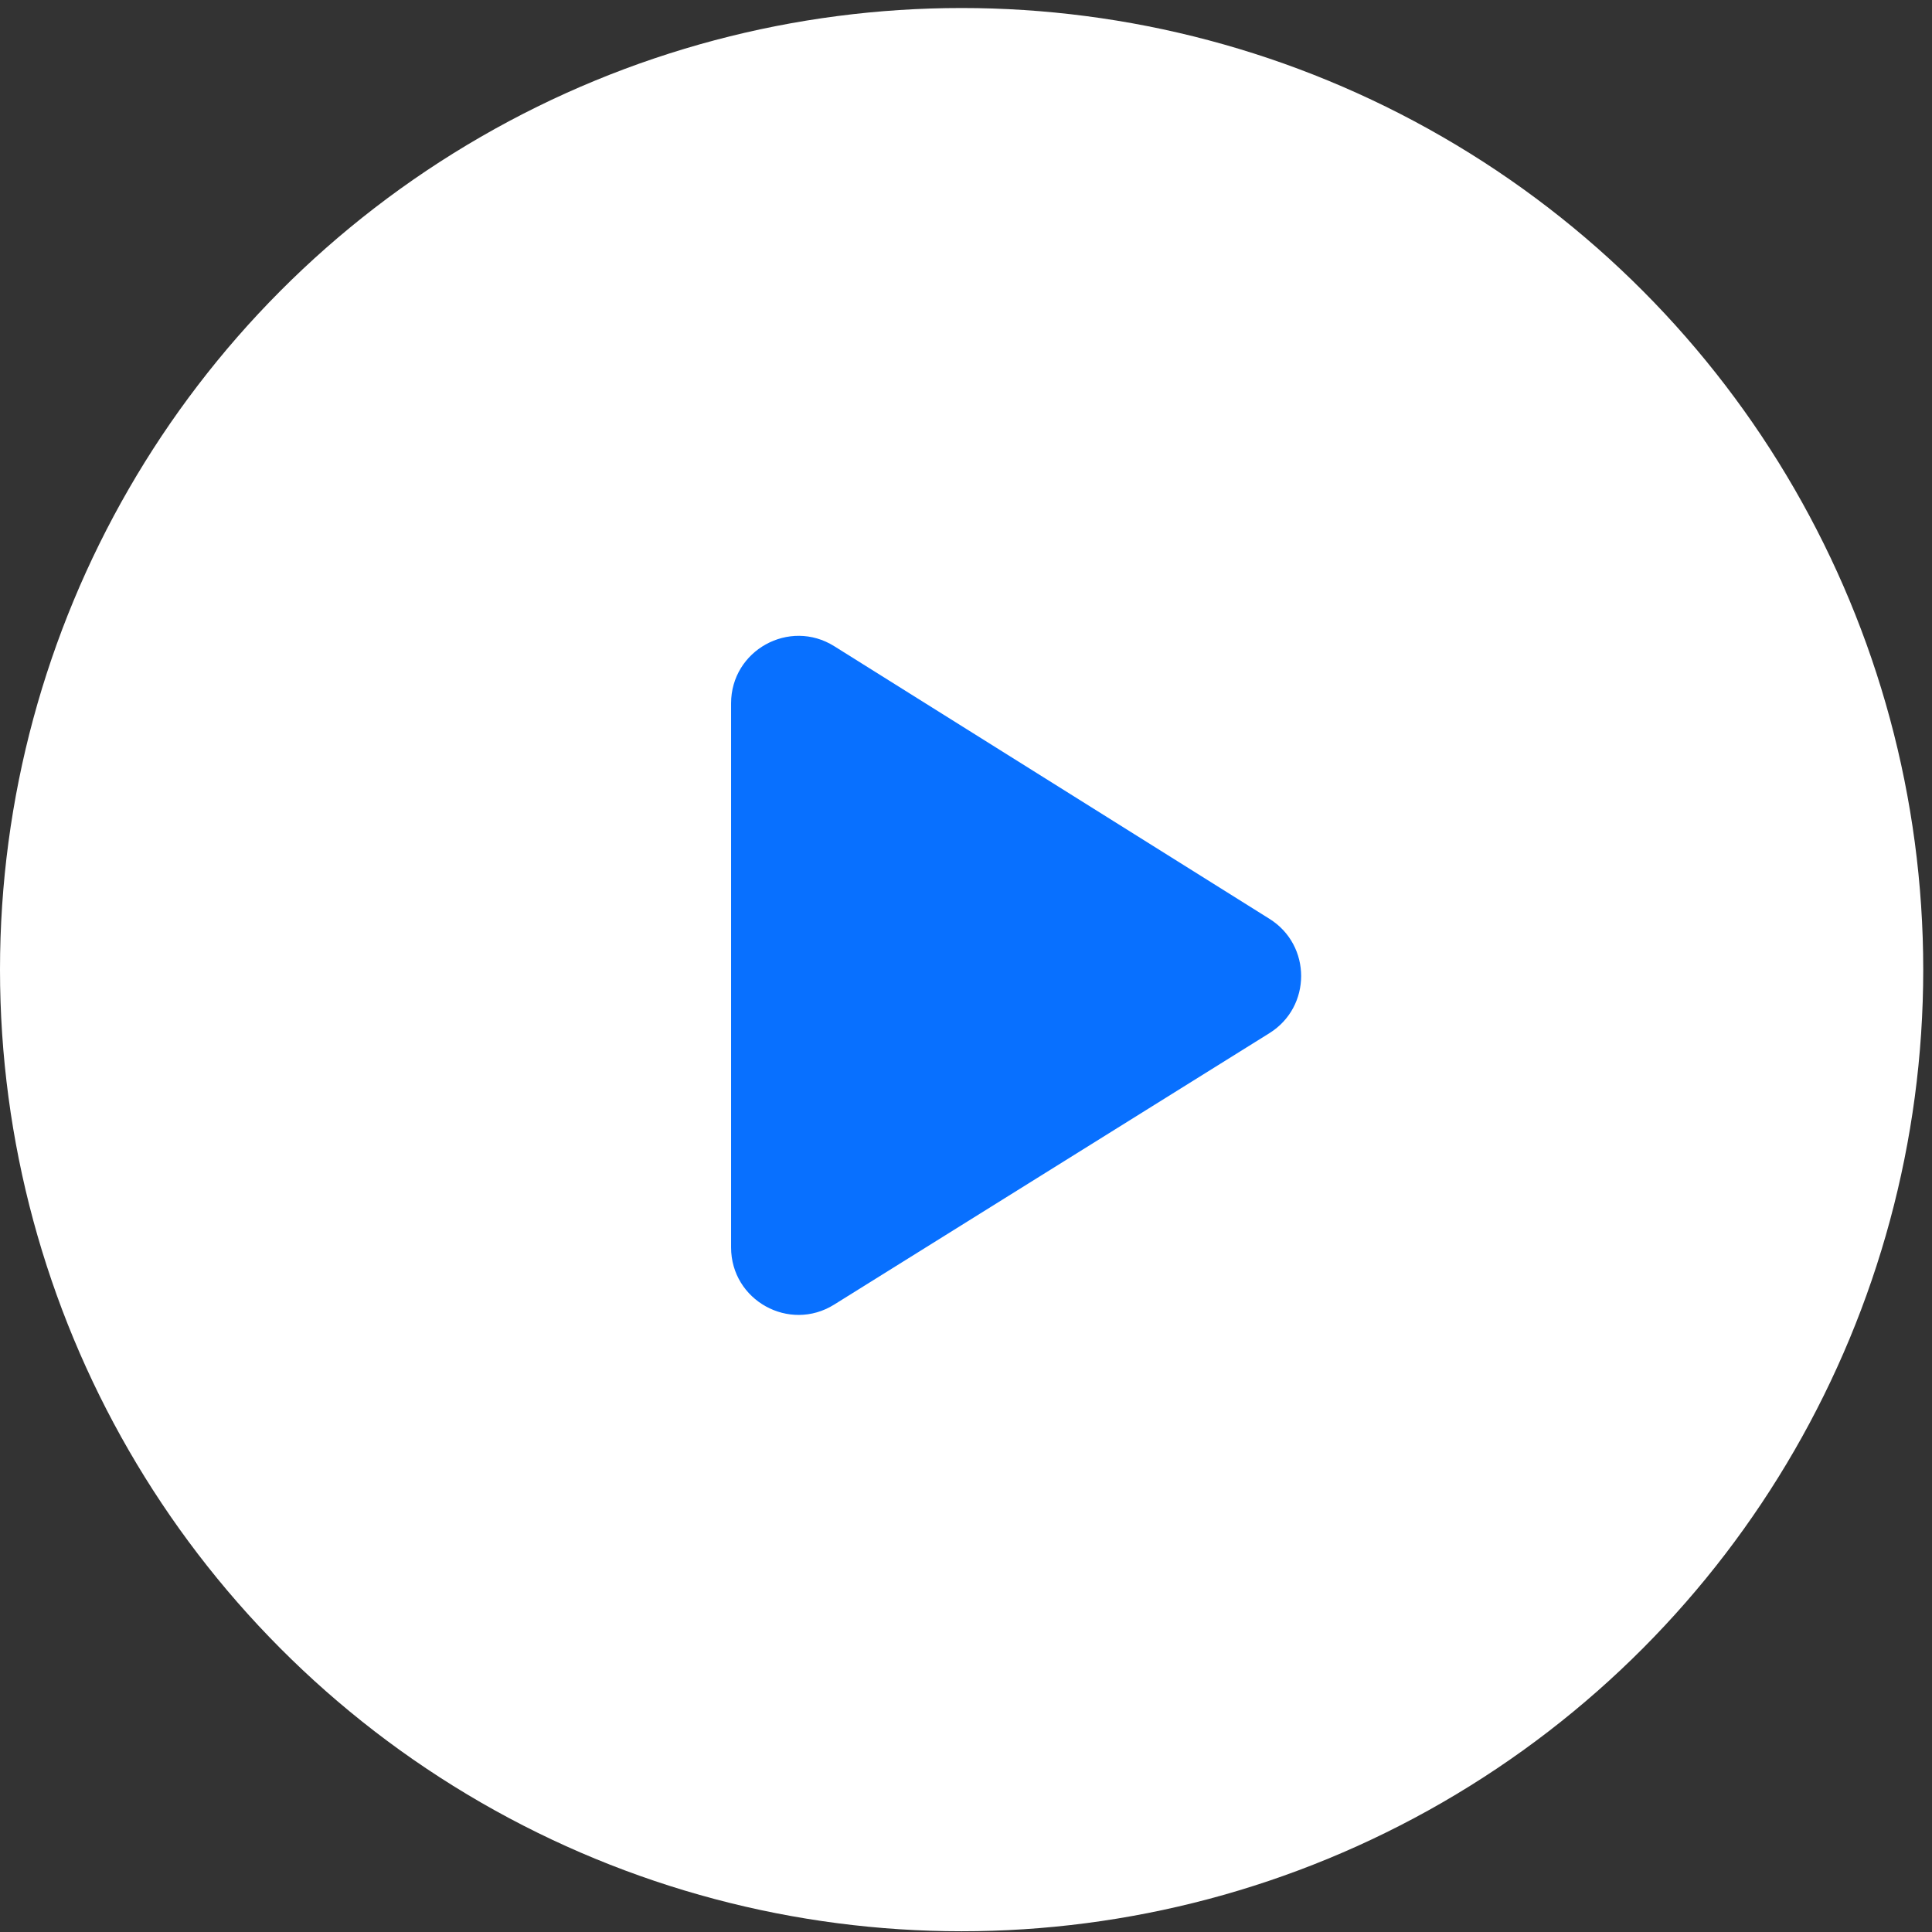
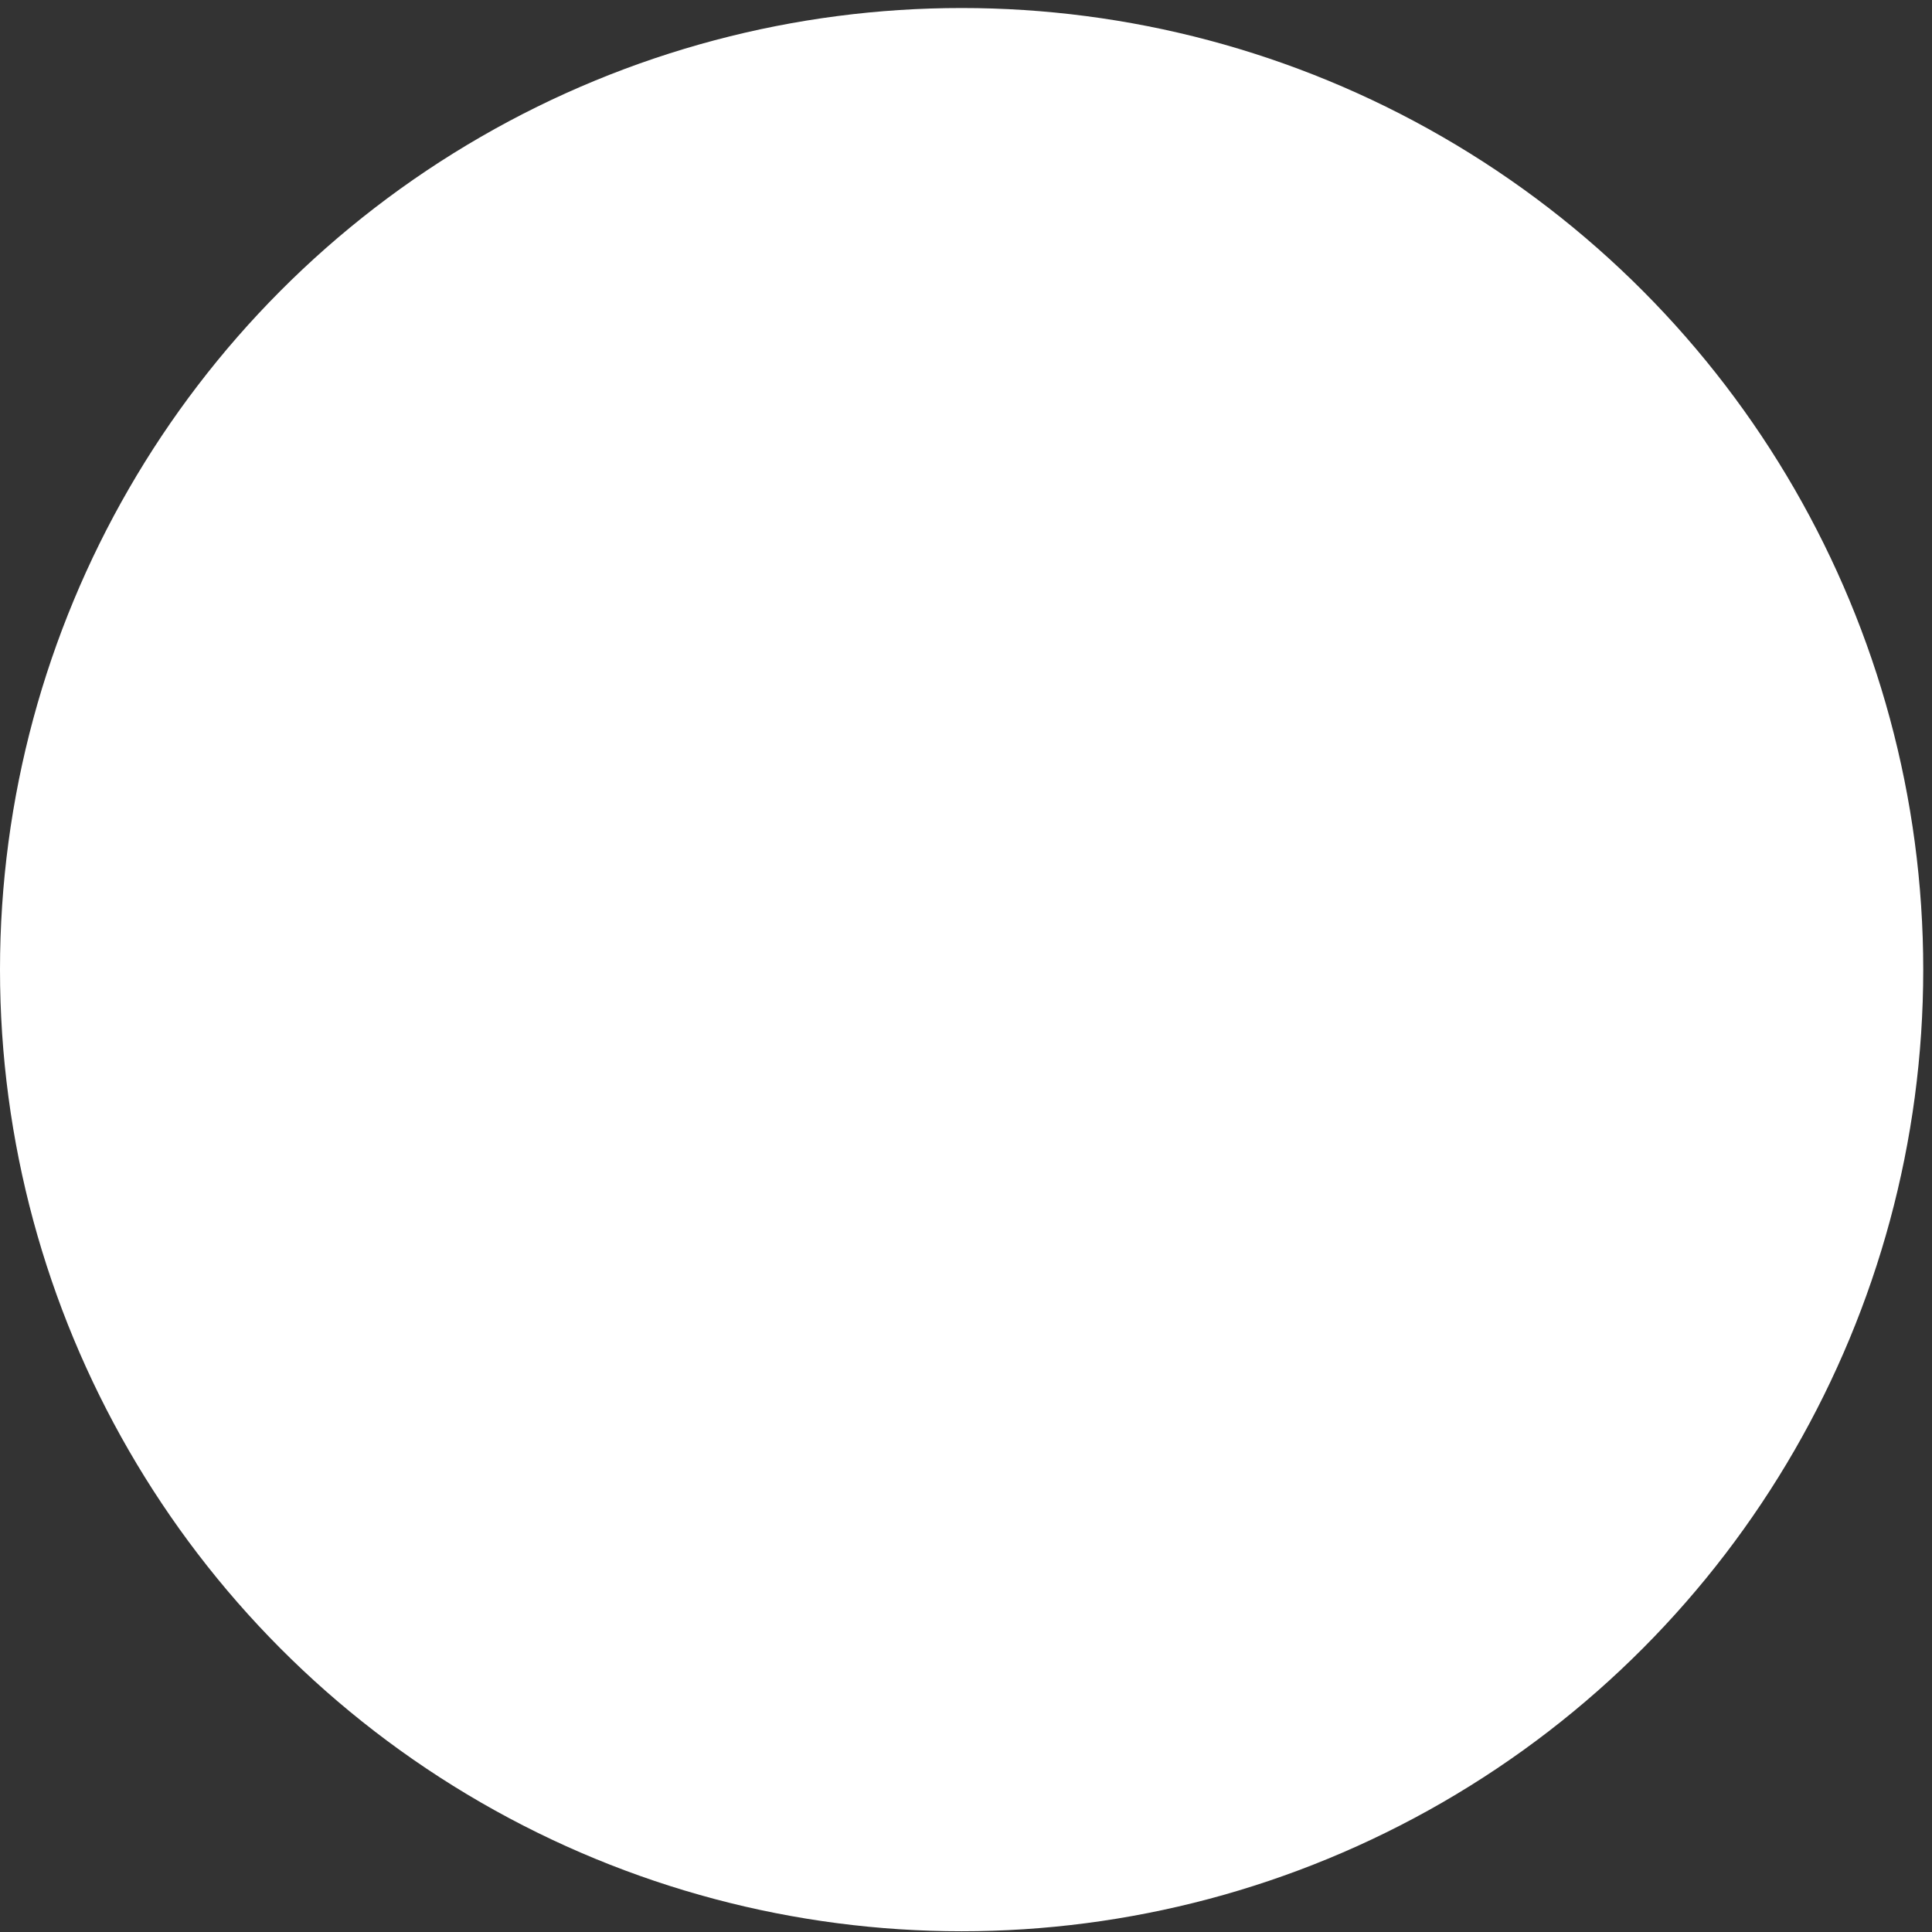
<svg xmlns="http://www.w3.org/2000/svg" width="86" height="86" viewBox="0 0 86 86" fill="none">
  <rect x="0" y="0" width="86" height="86" fill="#333333" stroke="none" />
  <circle cx="42.805" cy="43.162" r="42.805" fill="white" />
-   <path d="M32.543 55.527C32.543 57.882 35.132 59.319 37.13 58.073L56.506 45.99C58.387 44.817 58.39 42.079 56.511 40.902L37.136 28.765C35.138 27.514 32.543 28.95 32.543 31.308V55.527Z" fill="#0870FF" />
</svg>